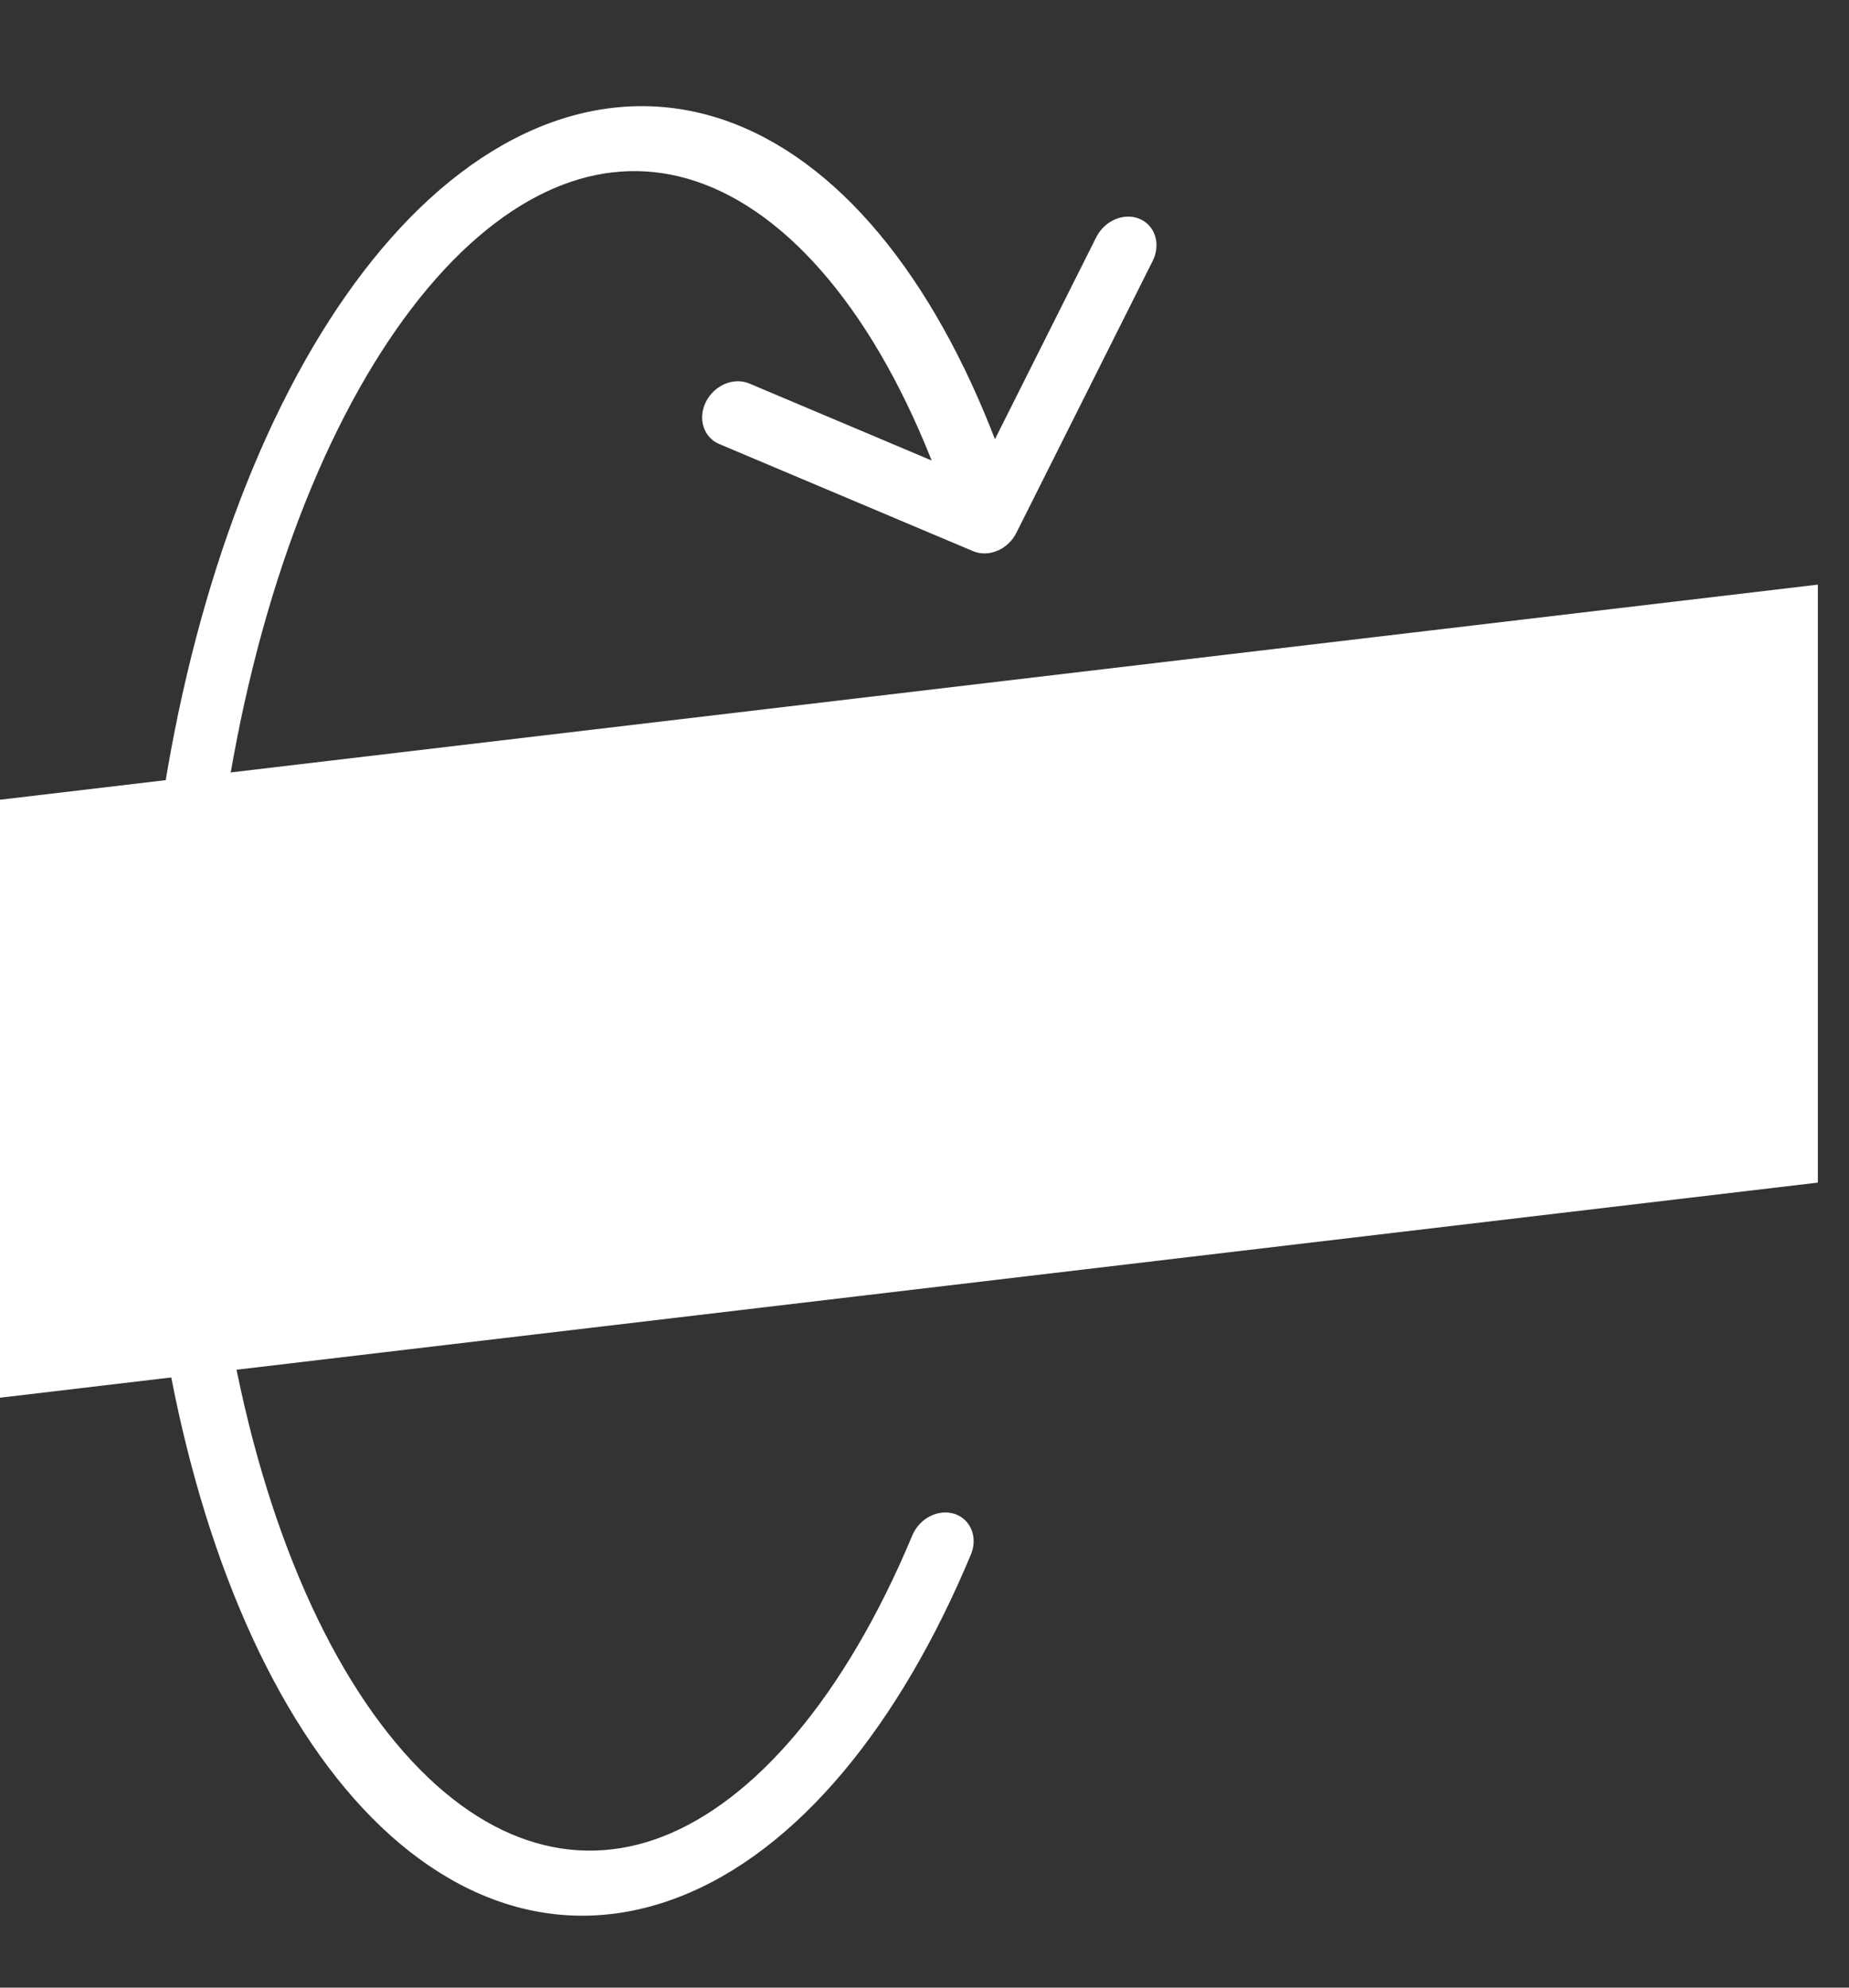
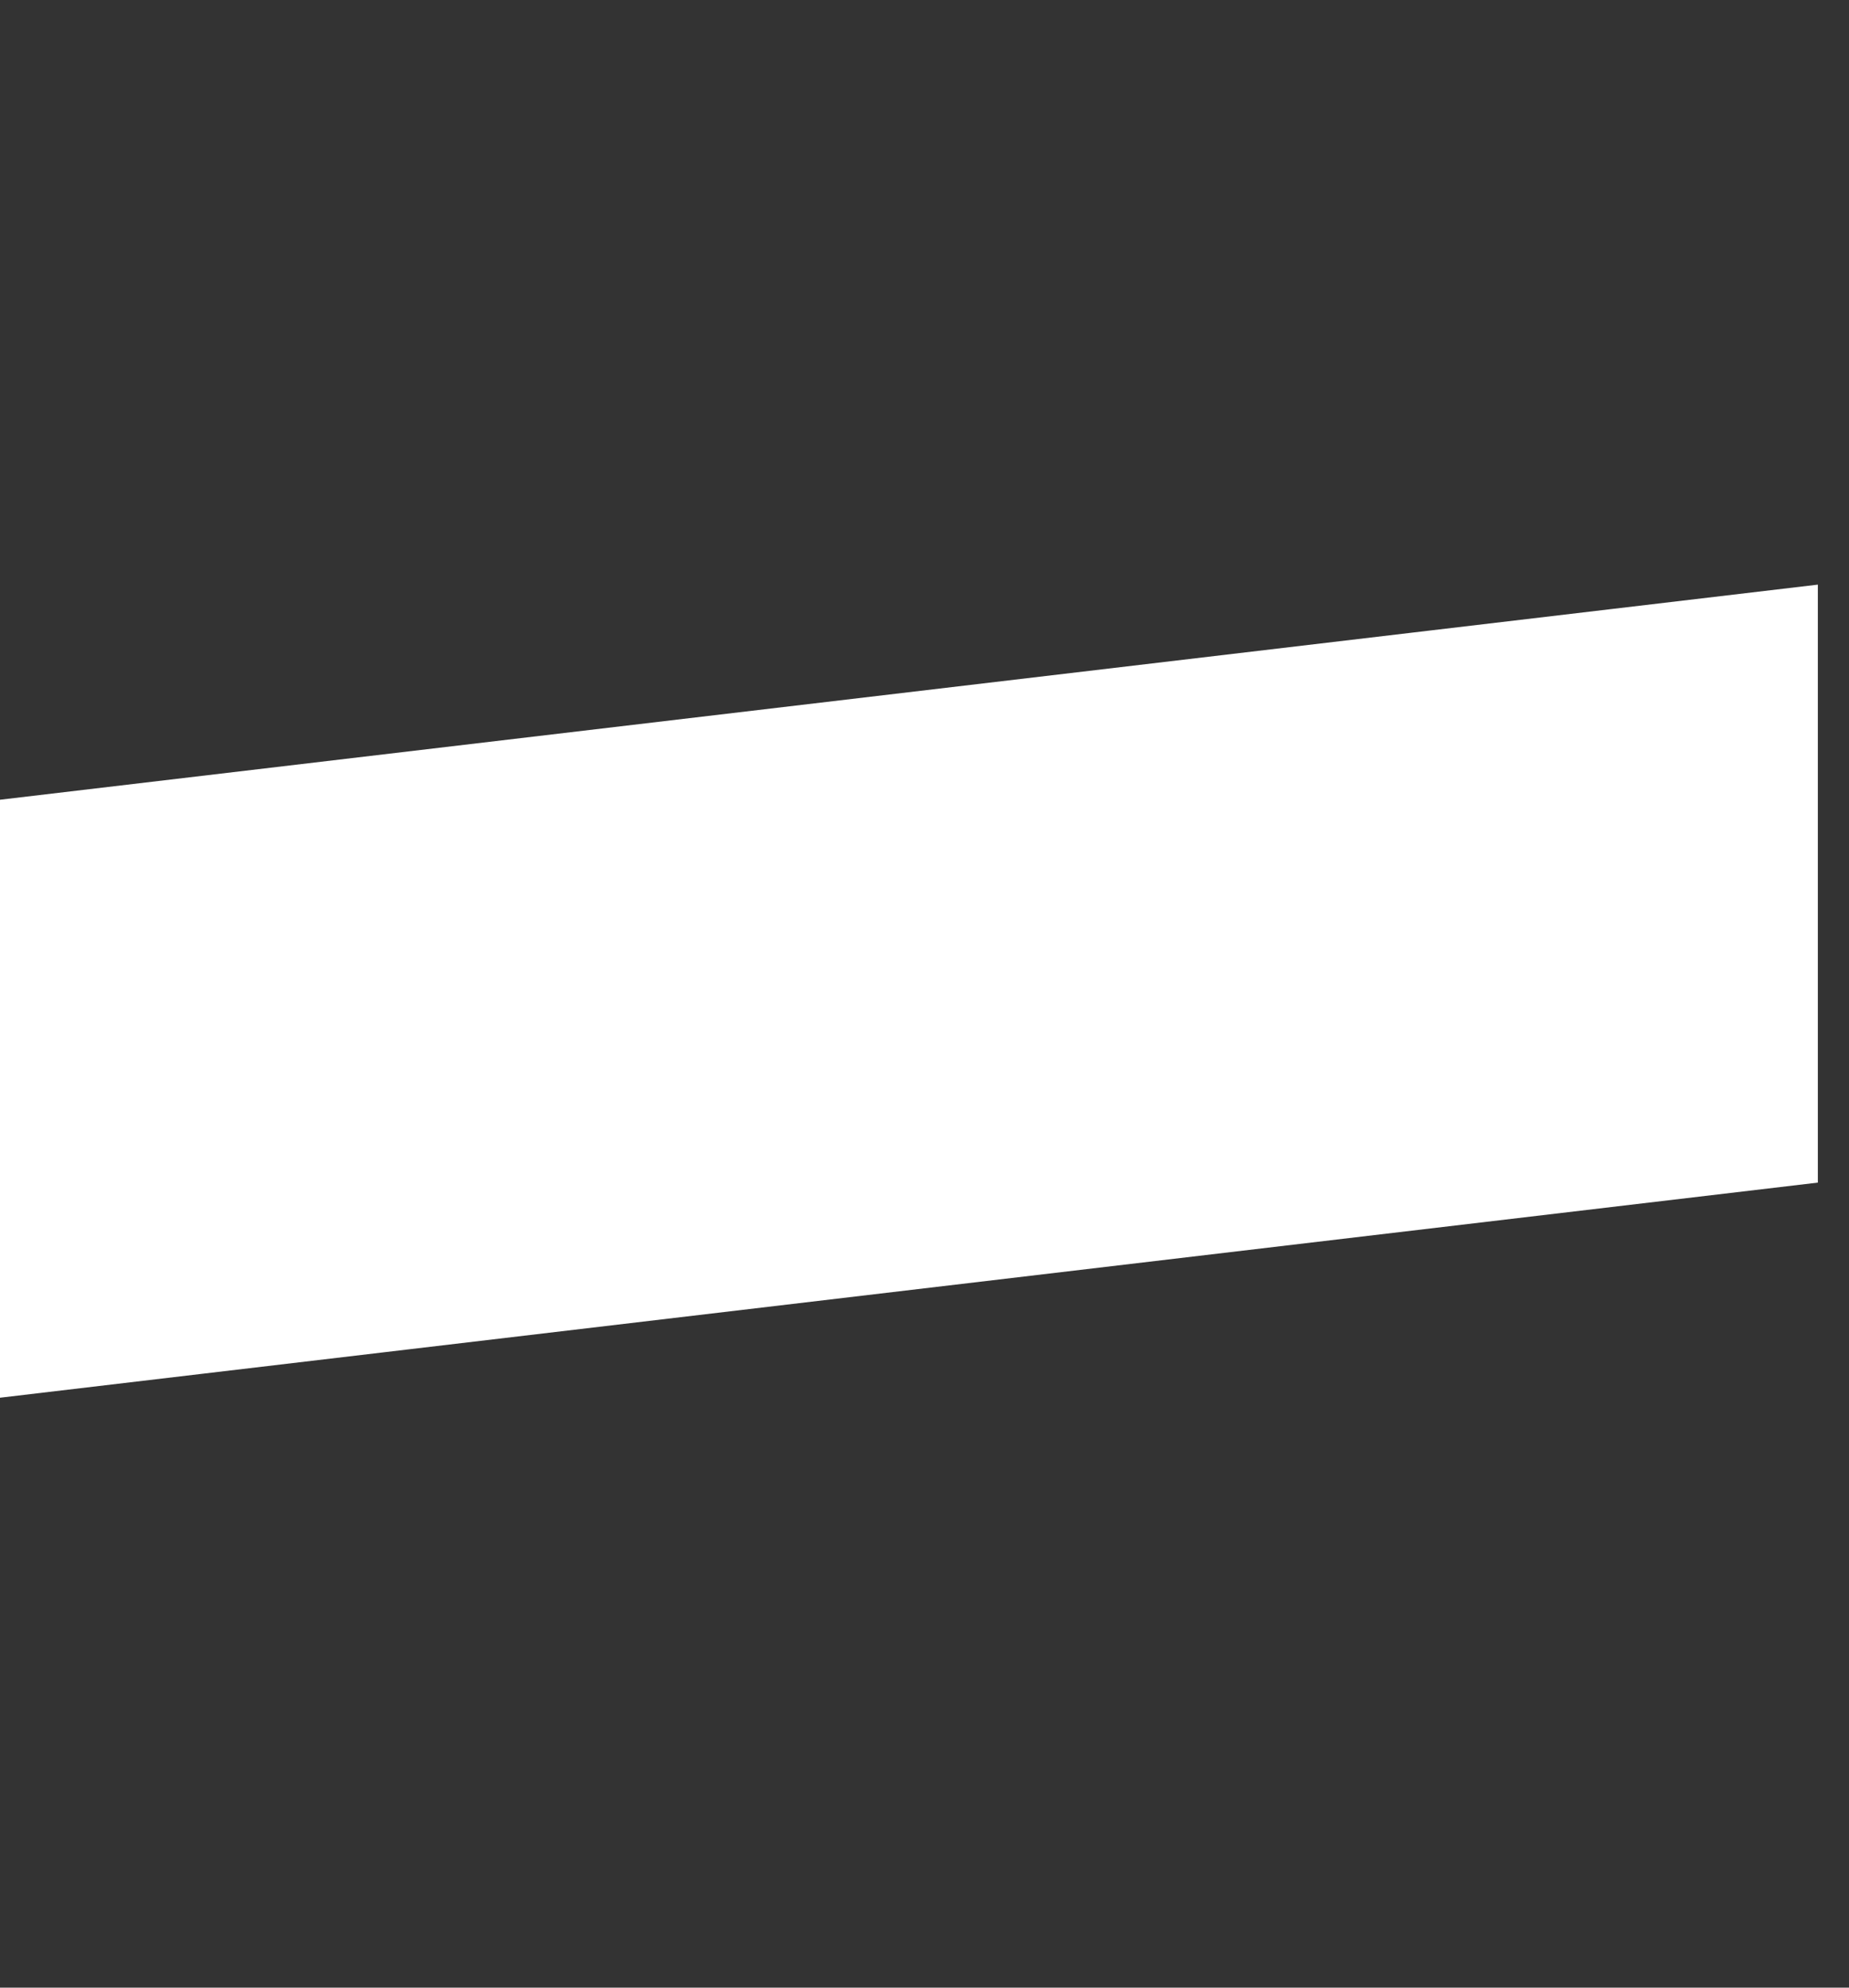
<svg xmlns="http://www.w3.org/2000/svg" fill="none" viewBox="0 0 40 43" height="43" width="40">
  <rect x="0" y="0" width="40" height="43" fill="#333333" stroke="none" />
  <path stroke-width="0.93" stroke="white" fill="white" d="M0.462 29.715V17.715L38.861 13.171V25.171L0.462 29.715Z" />
-   <path fill="white" d="M21.004 33.63C21.159 33.259 21 32.866 20.651 32.751C20.301 32.637 19.892 32.844 19.737 33.215L20.37 33.422L21.004 33.63ZM14.508 40.387L14.687 41.04L14.687 41.04L14.508 40.387ZM8.02 38.203L7.47 38.692L7.47 38.692L8.02 38.203ZM4.111 27.948L4.798 27.77L4.798 27.77L4.111 27.948ZM4.714 14.69L4.041 14.604L4.714 14.69ZM16.179 3.615L16.554 2.984L16.554 2.984L16.179 3.615ZM21.049 11.923C21.386 12.066 21.806 11.889 21.987 11.528L24.936 5.646C25.117 5.285 24.991 4.877 24.654 4.735C24.317 4.593 23.897 4.77 23.716 5.131L21.094 10.359L16.21 8.297C15.873 8.154 15.453 8.332 15.272 8.692C15.091 9.053 15.218 9.461 15.555 9.604L21.049 11.923ZM20.37 33.422L19.737 33.215C18.264 36.742 16.303 38.971 14.33 39.734L14.508 40.387L14.687 41.04C17.255 40.046 19.461 37.325 21.004 33.63L20.37 33.422ZM14.508 40.387L14.33 39.734C12.425 40.472 10.381 39.88 8.57 37.713L8.02 38.203L7.47 38.692C9.483 41.1 12.049 42.061 14.687 41.04L14.508 40.387ZM8.02 38.203L8.57 37.713C6.754 35.541 5.395 32.021 4.798 27.77L4.111 27.948L3.425 28.125C4.043 32.522 5.462 36.289 7.47 38.692L8.02 38.203ZM4.111 27.948L4.798 27.77C4.201 23.528 4.412 18.907 5.387 14.775L4.714 14.69L4.041 14.604C3.022 18.92 2.806 23.72 3.425 28.125L4.111 27.948ZM4.714 14.69L5.387 14.775C6.365 10.627 8.025 7.345 9.975 5.46L9.529 4.979L9.083 4.498C6.817 6.687 5.055 10.305 4.041 14.604L4.714 14.69ZM9.529 4.979L9.975 5.46C10.942 4.527 11.928 3.984 12.887 3.787C13.843 3.591 14.827 3.727 15.803 4.245L16.179 3.615L16.554 2.984C15.352 2.345 14.066 2.145 12.768 2.411C11.474 2.677 10.225 3.395 9.083 4.498L9.529 4.979ZM16.179 3.615L15.803 4.245C17.784 5.297 19.563 7.842 20.713 11.55L21.377 11.27L22.04 10.99C20.846 7.141 18.931 4.246 16.554 2.984L16.179 3.615Z" />
</svg>